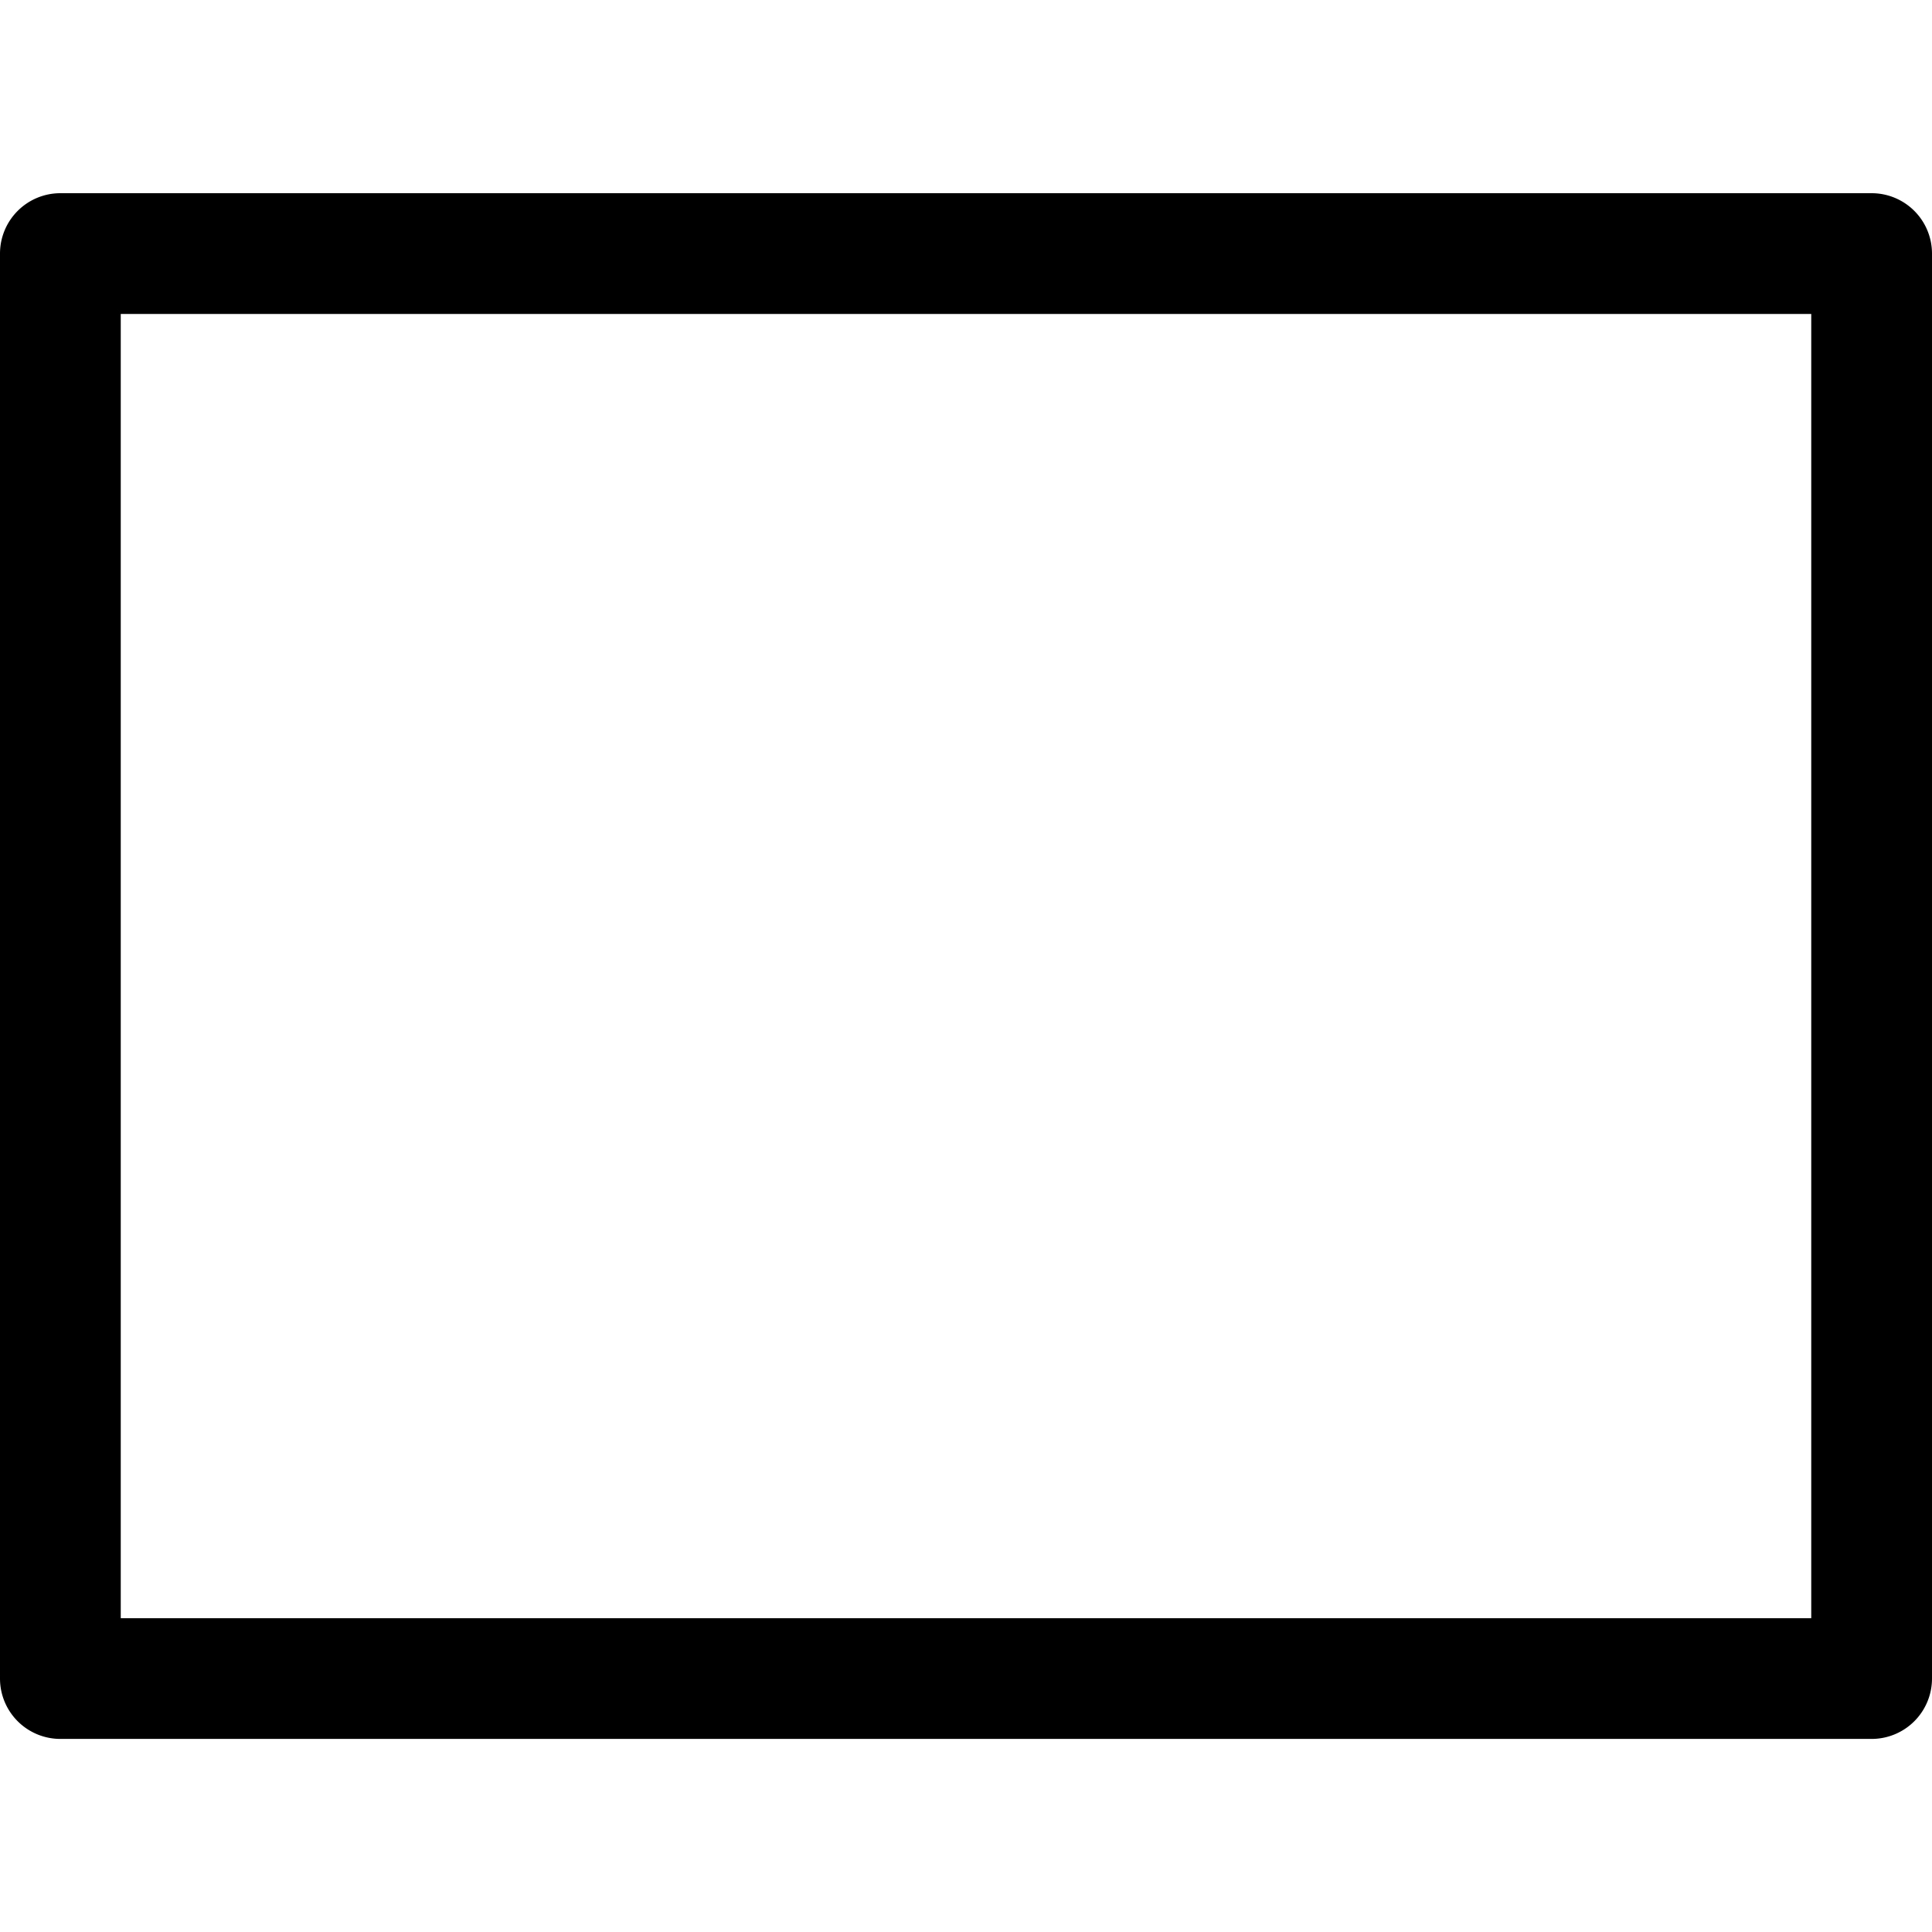
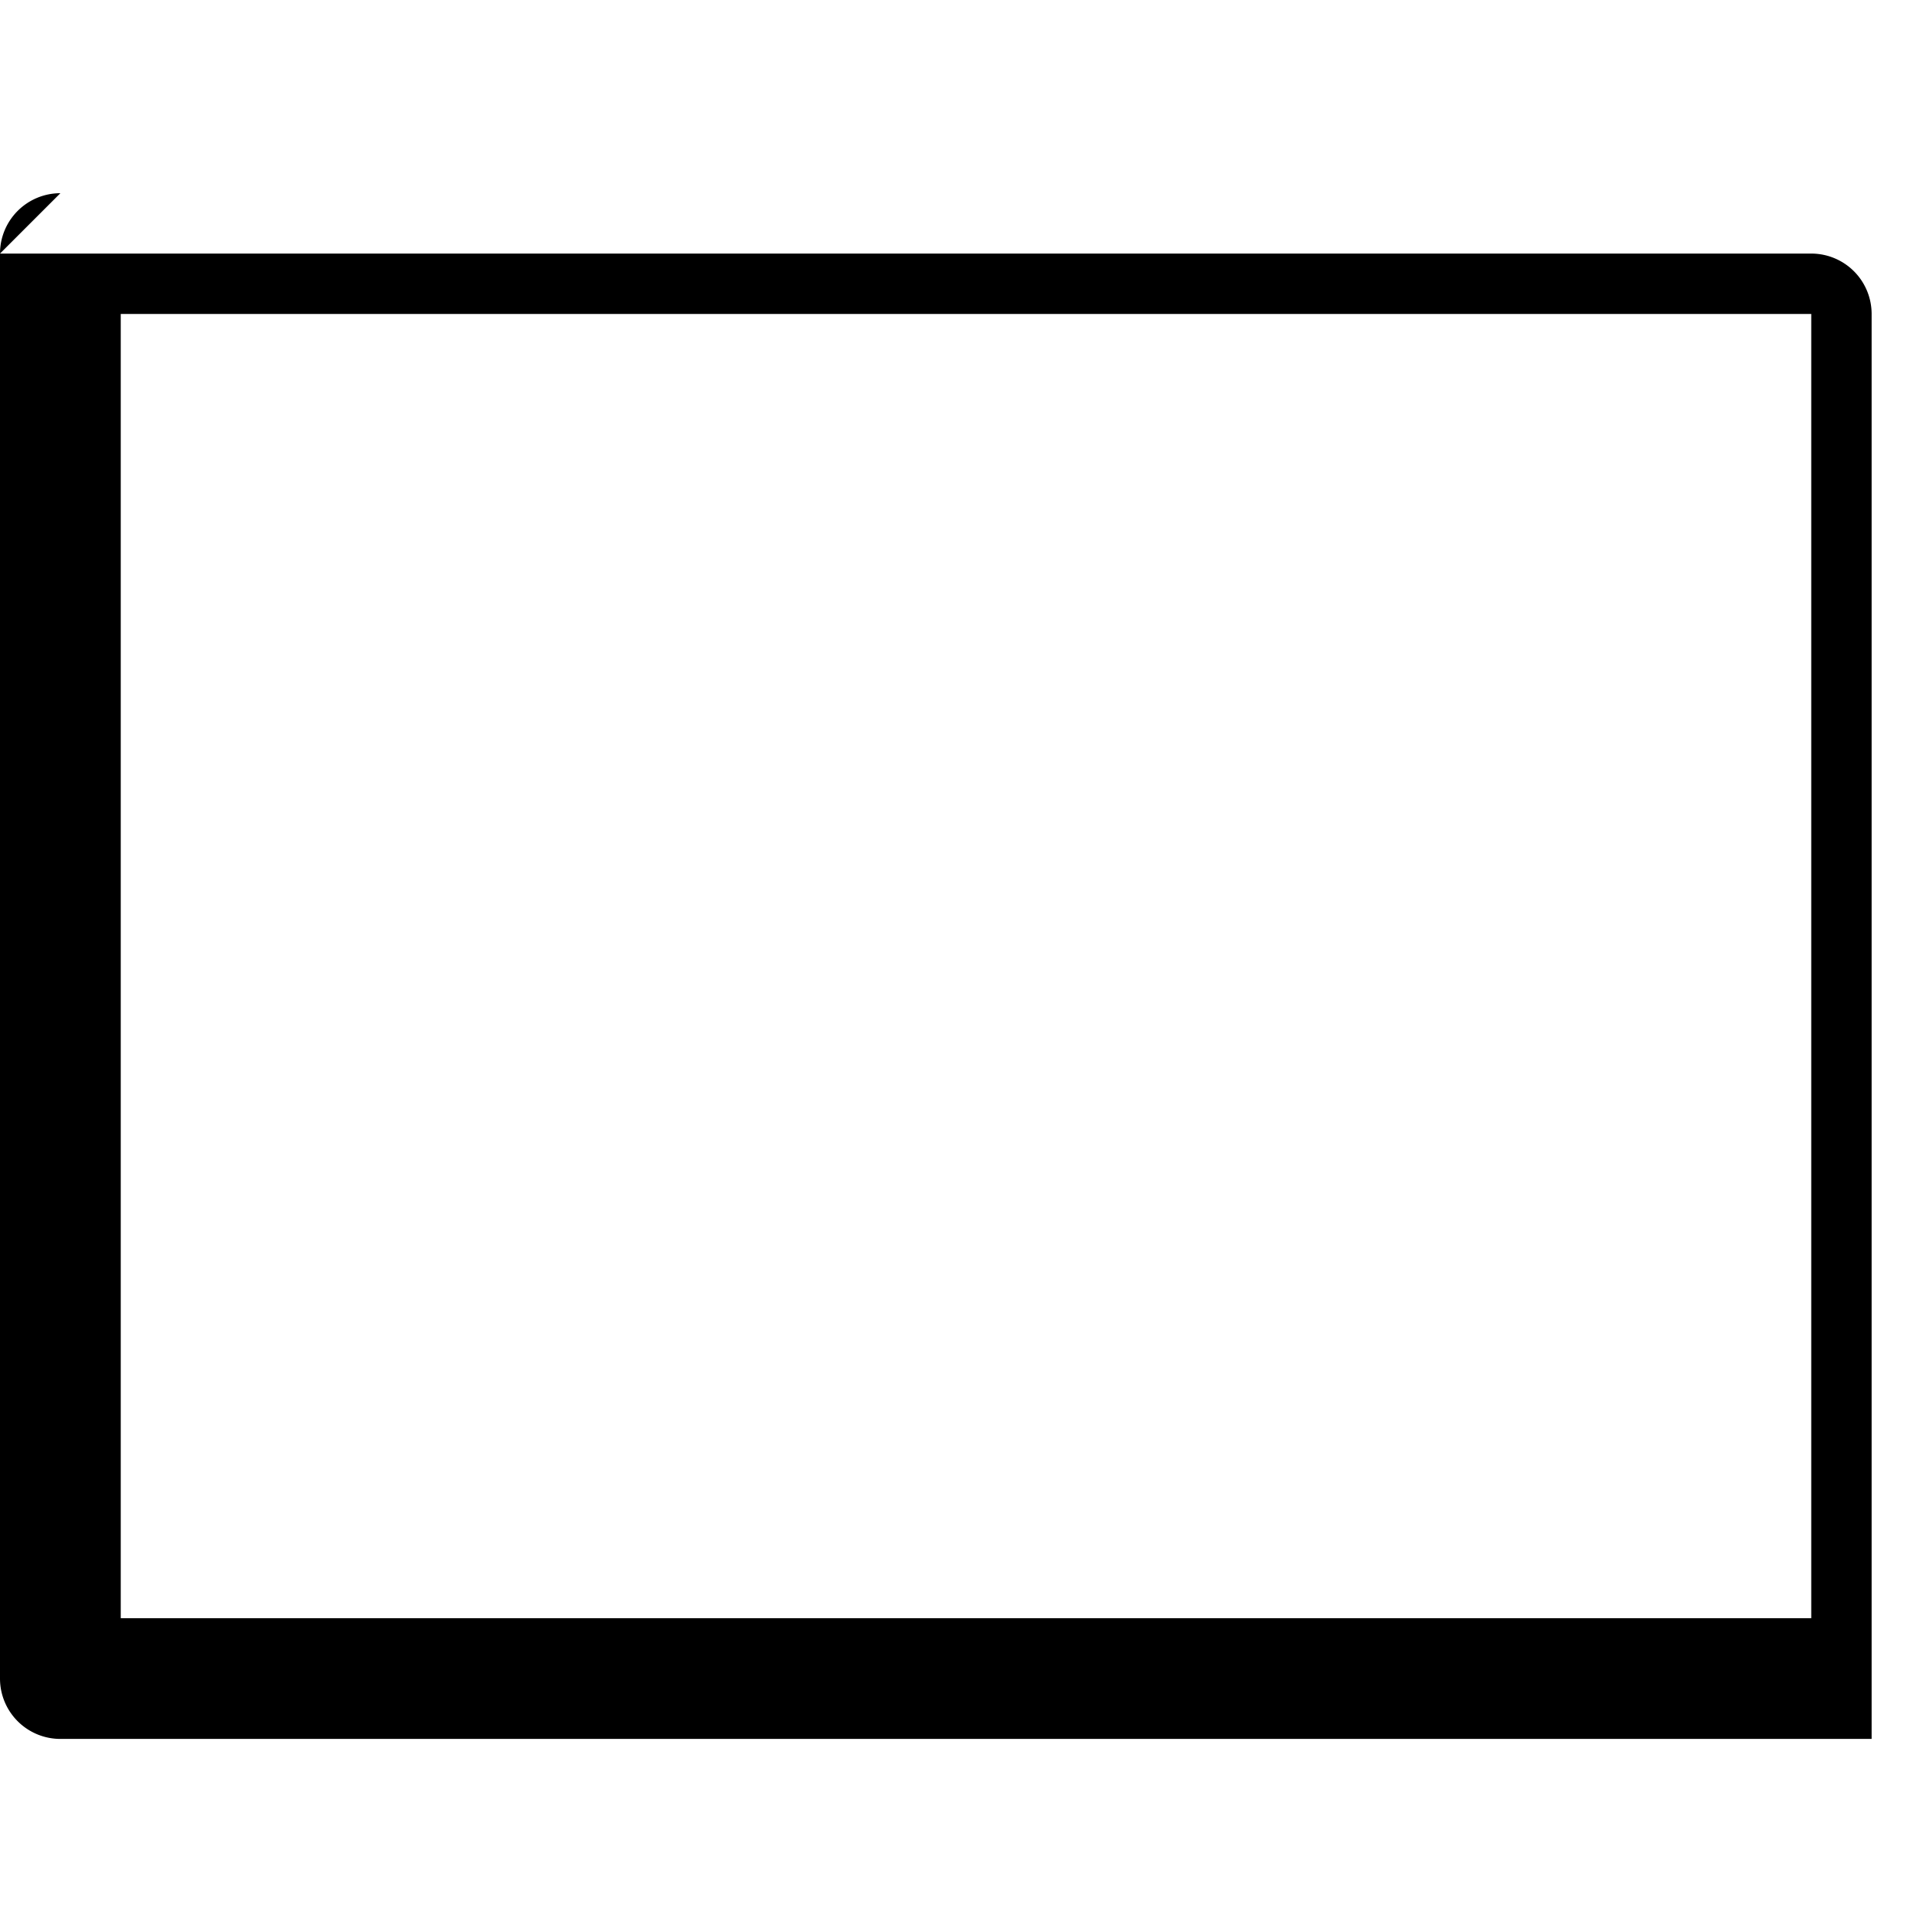
<svg width="16" height="16" version="1.1">
  <defs>
    <style id="current-color-scheme" type="text/css">
   .ColorScheme-Text { color:#aaaaaa; } .ColorScheme-Highlight { color:#5294e2; }
  </style>
  </defs>
-   <path d="m0.5 1.6a0.5 0.5 0 0 0-0.5 0.5v11.801a0.5 0.5 0 0 0 0.5 0.5h15a0.5 0.5 0 0 0 0.5-0.5v-11.801a0.5 0.5 0 0 0-0.5-0.5h-15zm0.5 1h14v10.801h-14v-10.801z" style="fill:currentColor" class="ColorScheme-Text" />
+   <path d="m0.5 1.6a0.5 0.5 0 0 0-0.5 0.5v11.801a0.5 0.5 0 0 0 0.5 0.5h15v-11.801a0.5 0.5 0 0 0-0.5-0.5h-15zm0.5 1h14v10.801h-14v-10.801z" style="fill:currentColor" class="ColorScheme-Text" />
</svg>